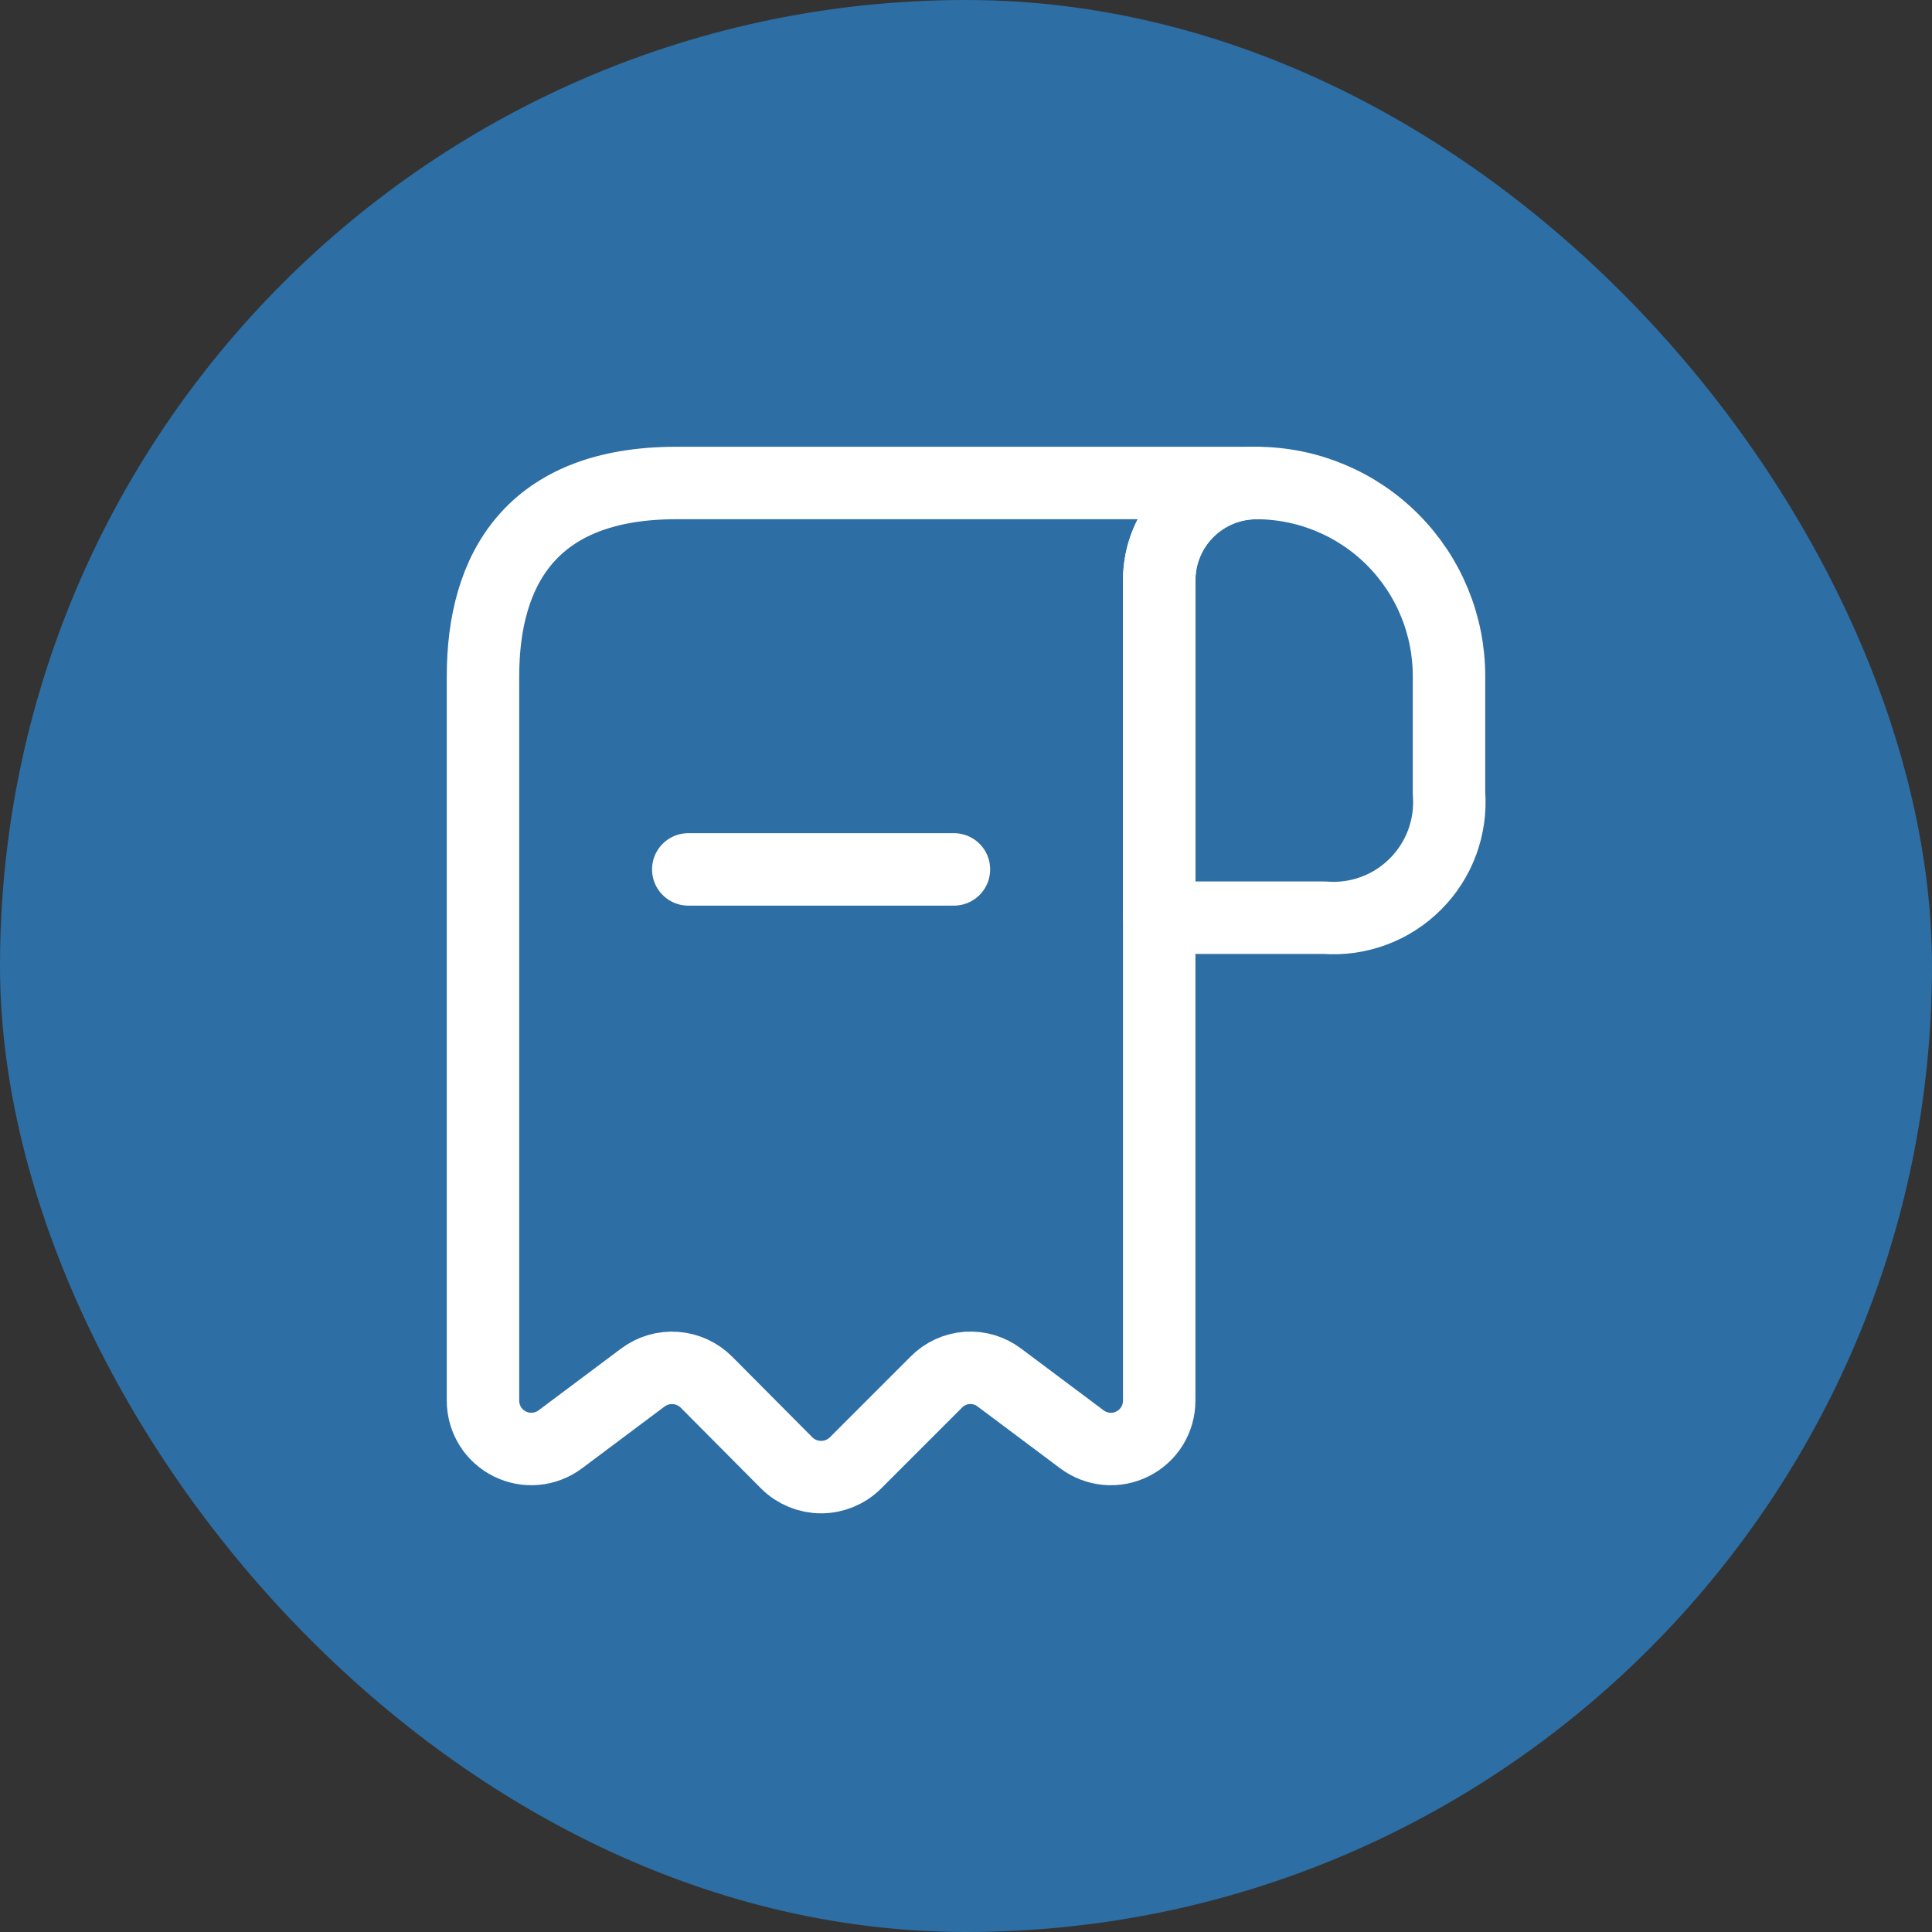
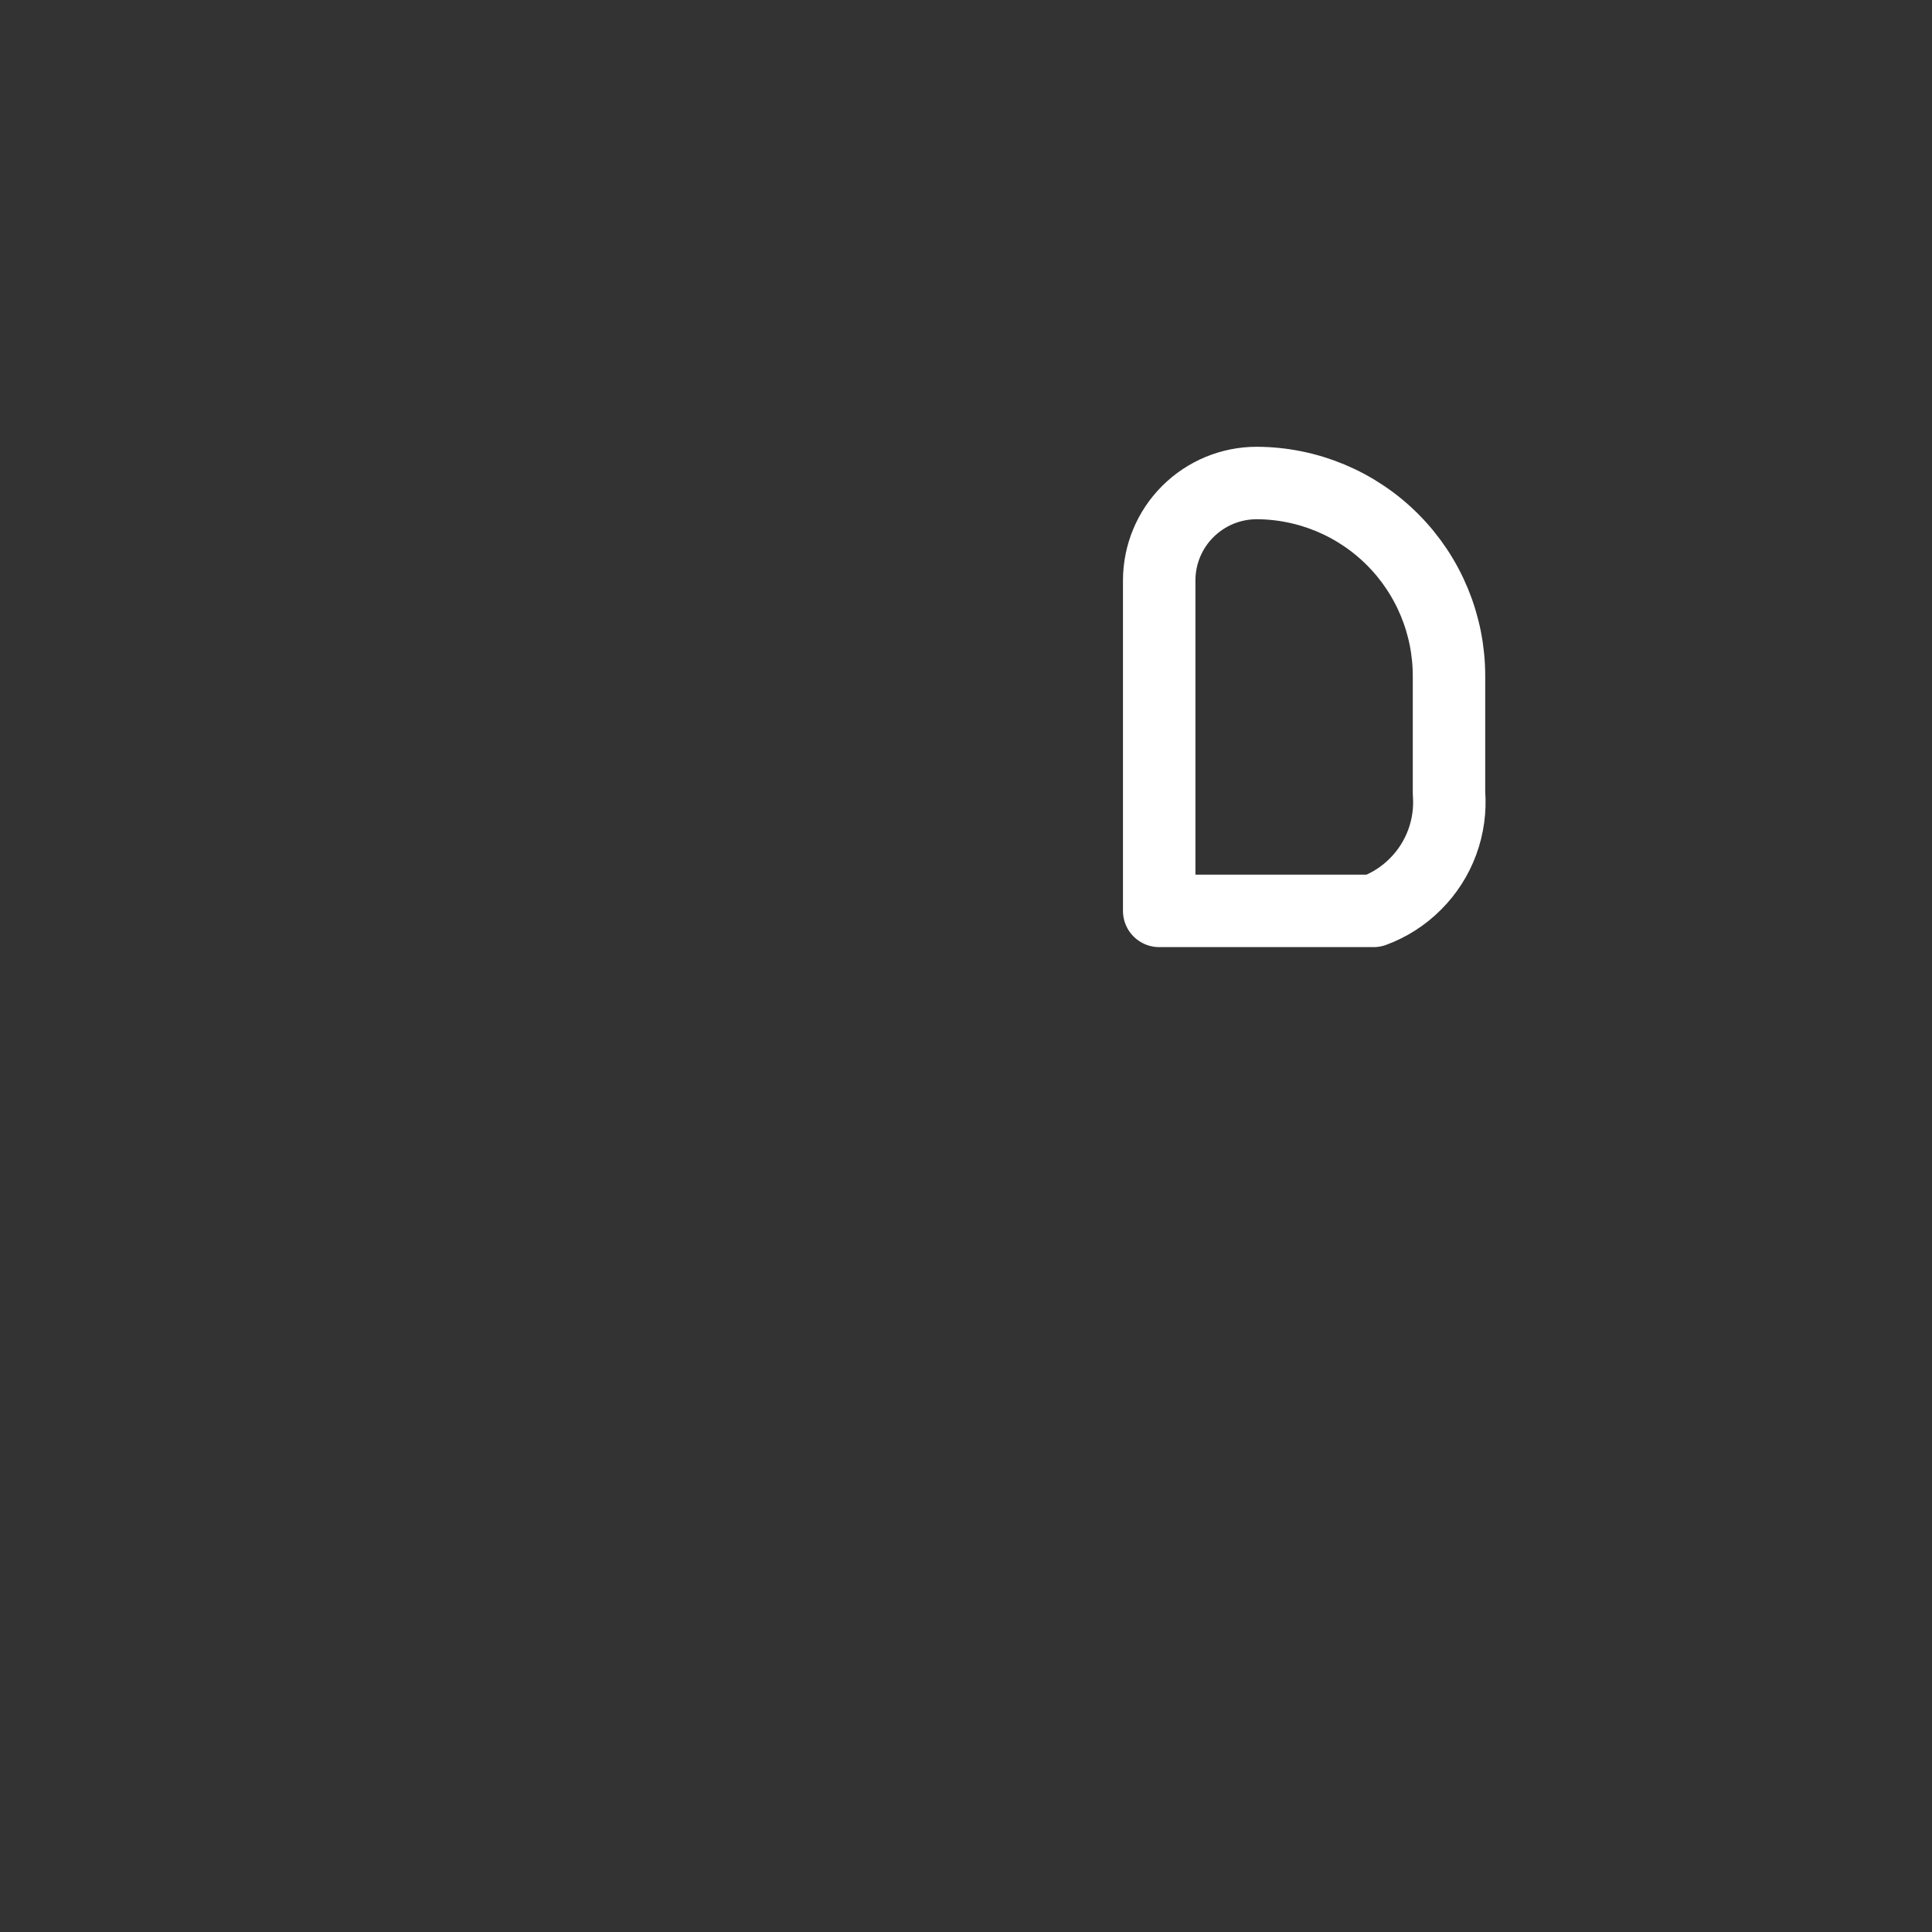
<svg xmlns="http://www.w3.org/2000/svg" width="40" height="40" viewBox="0 0 40 40" fill="none">
  <rect x="0" y="0" width="40" height="40" fill="#333333" stroke="none" />
-   <rect width="40" height="40" rx="20" fill="#2D6EA4" />
-   <path d="M30 14V16.42C30.027 16.766 29.979 17.113 29.859 17.439C29.739 17.764 29.55 18.059 29.304 18.304C29.059 18.55 28.764 18.739 28.439 18.859C28.113 18.979 27.766 19.027 27.42 19H24V12.01C24.002 11.476 24.216 10.964 24.595 10.588C24.974 10.211 25.486 10 26.02 10C27.078 10.004 28.091 10.427 28.837 11.177C29.583 11.927 30.001 12.942 30 14Z" stroke="white" stroke-width="1.5" stroke-linecap="round" stroke-linejoin="round" />
-   <path d="M10 15V29C10 29.186 10.052 29.368 10.149 29.526C10.247 29.684 10.387 29.811 10.553 29.894C10.719 29.977 10.905 30.013 11.09 29.996C11.275 29.979 11.451 29.911 11.6 29.8L13.31 28.52C13.505 28.374 13.746 28.304 13.989 28.323C14.231 28.341 14.459 28.447 14.63 28.62L16.29 30.29C16.479 30.477 16.734 30.582 17 30.582C17.266 30.582 17.521 30.477 17.71 30.29L19.39 28.61C19.559 28.44 19.784 28.338 20.023 28.321C20.262 28.305 20.499 28.375 20.69 28.52L22.4 29.8C22.549 29.911 22.725 29.979 22.91 29.996C23.095 30.013 23.281 29.977 23.447 29.894C23.613 29.811 23.753 29.684 23.851 29.526C23.948 29.368 24 29.186 24 29V12C24.002 11.47 24.213 10.962 24.587 10.588C24.962 10.213 25.47 10.002 26 10H14C11 10 10 11.79 10 14V15Z" stroke="white" stroke-width="1.5" stroke-linecap="round" stroke-linejoin="round" />
-   <path d="M14.25 18H19.75" stroke="white" stroke-width="1.5" stroke-linecap="round" stroke-linejoin="round" />
+   <path d="M30 14V16.42C30.027 16.766 29.979 17.113 29.859 17.439C29.739 17.764 29.55 18.059 29.304 18.304C29.059 18.55 28.764 18.739 28.439 18.859H24V12.01C24.002 11.476 24.216 10.964 24.595 10.588C24.974 10.211 25.486 10 26.02 10C27.078 10.004 28.091 10.427 28.837 11.177C29.583 11.927 30.001 12.942 30 14Z" stroke="white" stroke-width="1.5" stroke-linecap="round" stroke-linejoin="round" />
</svg>